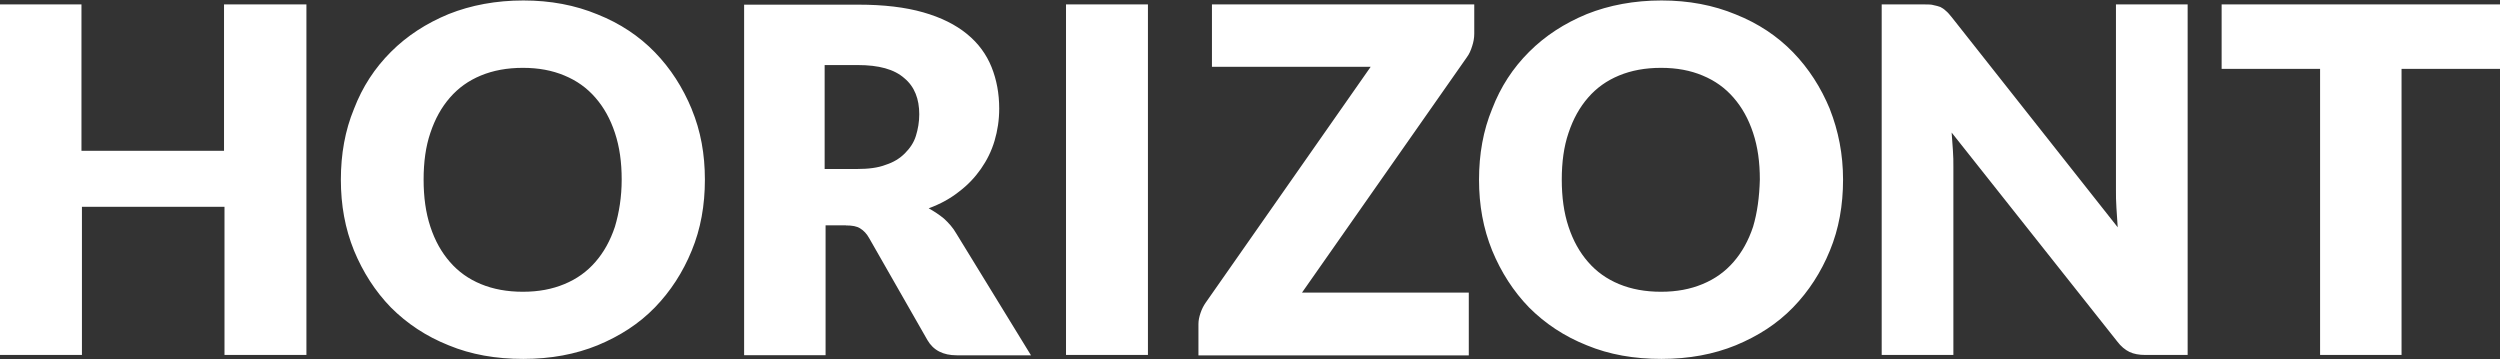
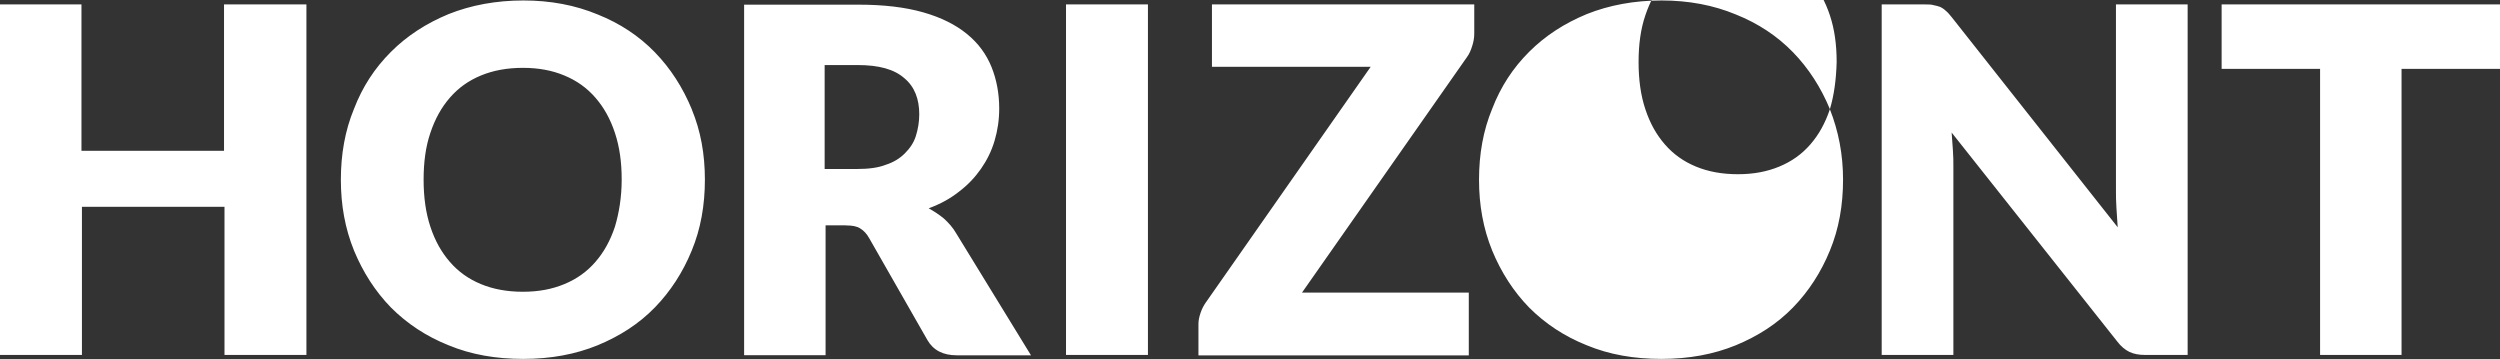
<svg xmlns="http://www.w3.org/2000/svg" id="Ebene_1" data-name="Ebene 1" viewBox="0 0 214.82 30.86">
  <rect x="0" y="0" width="214.82" height="30.86" fill="#333333" stroke="none" />
  <defs>
    <style>
      .cls-1 {
        fill: #fff;
        stroke-width: 0px;
      }
    </style>
  </defs>
-   <path class="cls-1" d="M26.29.38h-7.04v12.58H7V.38H0v30.12h7.04v-12.73h12.25v12.73h7.04V.38h-.04ZM59.44,9.38c-.77-1.86-1.82-3.5-3.17-4.89-1.35-1.39-2.99-2.48-4.92-3.25-1.93-.8-4.05-1.2-6.38-1.2s-4.49.4-6.42,1.17c-1.93.8-3.57,1.86-4.96,3.25-1.39,1.39-2.44,2.99-3.17,4.89-.77,1.86-1.13,3.9-1.13,6.09s.36,4.19,1.13,6.09c.77,1.86,1.82,3.5,3.17,4.89,1.39,1.39,3.03,2.48,4.96,3.25,1.93.8,4.05,1.17,6.42,1.17s4.49-.4,6.38-1.17c1.93-.8,3.57-1.86,4.92-3.25s2.41-3.03,3.17-4.89c.77-1.86,1.13-3.9,1.13-6.09s-.36-4.19-1.13-6.05h0ZM52.84,19.48c-.4,1.2-.95,2.19-1.68,3.03-.73.84-1.6,1.46-2.66,1.9-1.06.44-2.22.66-3.57.66s-2.55-.22-3.61-.66c-1.06-.44-1.93-1.06-2.66-1.9s-1.28-1.82-1.68-3.03-.58-2.55-.58-4.05.18-2.84.58-4.01c.4-1.2.95-2.19,1.68-3.03s1.6-1.46,2.66-1.9,2.26-.66,3.61-.66,2.52.22,3.57.66c1.06.44,1.93,1.06,2.66,1.9s1.28,1.82,1.68,3.03.58,2.52.58,4.01-.22,2.84-.58,4.05h0ZM72.68,19.37c.55,0,.95.07,1.24.26.29.18.55.44.77.84l5,8.75c.51.88,1.35,1.31,2.52,1.31h6.38l-6.42-10.47c-.29-.51-.66-.91-1.06-1.28-.4-.33-.84-.62-1.31-.88.98-.36,1.86-.84,2.59-1.42.77-.58,1.39-1.24,1.9-1.97s.91-1.53,1.17-2.41.4-1.79.4-2.77c0-1.28-.22-2.48-.66-3.57-.44-1.09-1.13-2.04-2.11-2.84s-2.22-1.42-3.76-1.86-3.39-.66-5.58-.66h-9.81v30.12h7v-11.16h1.75ZM70.89,5.59h2.81c1.82,0,3.14.36,4.01,1.13.88.73,1.28,1.79,1.28,3.1,0,.66-.11,1.28-.29,1.86s-.51,1.06-.95,1.5c-.44.44-.98.77-1.64.98-.66.26-1.5.36-2.44.36h-2.81V5.59h.04ZM98.64.38h-7.04v30.12h7.04V.38h0ZM104.14.38v5.36h13.64l-14.18,20.27c-.18.26-.33.55-.44.88-.11.33-.18.62-.18.95v2.7h23.23v-5.4h-14.33l14.15-20.2c.22-.29.36-.62.47-.98.11-.33.18-.69.18-1.06V.38h-22.54ZM157.24,9.38c-.77-1.86-1.82-3.5-3.17-4.89s-2.99-2.48-4.92-3.25c-1.93-.8-4.05-1.2-6.38-1.2s-4.49.4-6.42,1.17c-1.93.8-3.57,1.86-4.96,3.25-1.39,1.39-2.44,2.99-3.17,4.89-.77,1.86-1.13,3.9-1.13,6.09s.36,4.19,1.13,6.09c.77,1.86,1.82,3.5,3.17,4.89,1.39,1.39,3.03,2.48,4.96,3.25,1.93.8,4.05,1.17,6.42,1.17s4.49-.4,6.38-1.17c1.93-.8,3.57-1.86,4.92-3.25s2.41-3.03,3.17-4.89c.77-1.86,1.13-3.9,1.13-6.09s-.4-4.19-1.13-6.05h0ZM150.64,19.48c-.4,1.2-.95,2.19-1.68,3.03-.73.84-1.6,1.46-2.66,1.9s-2.22.66-3.57.66-2.55-.22-3.61-.66c-1.06-.44-1.93-1.06-2.66-1.9s-1.28-1.82-1.68-3.03c-.4-1.2-.58-2.55-.58-4.05s.18-2.84.58-4.01c.4-1.2.95-2.19,1.68-3.03s1.6-1.46,2.66-1.9,2.26-.66,3.61-.66,2.52.22,3.57.66c1.06.44,1.93,1.06,2.66,1.9s1.28,1.82,1.68,3.03c.4,1.2.58,2.52.58,4.01-.04,1.5-.22,2.84-.58,4.05h0ZM165.37.38h-3.68v30.12h6.16V14.34c0-.44,0-.91-.04-1.42s-.07-1.02-.11-1.53l14.22,17.94c.33.44.69.73,1.06.91s.84.26,1.35.26h3.65V.38h-6.16v15.94c0,.47,0,.98.04,1.53s.07,1.09.11,1.68l-14.26-18.05c-.18-.22-.36-.44-.51-.55-.15-.15-.33-.26-.47-.33-.18-.07-.36-.11-.55-.15-.22-.07-.47-.07-.8-.07h0ZM190.9.38v5.54h8.46v24.58h7V5.92h8.46V.38h-23.92Z" />
+   <path class="cls-1" d="M26.29.38h-7.04v12.58H7V.38H0v30.12h7.04v-12.73h12.25v12.73h7.04V.38h-.04ZM59.44,9.38c-.77-1.86-1.82-3.5-3.17-4.89-1.35-1.39-2.99-2.48-4.92-3.25-1.93-.8-4.05-1.2-6.38-1.2s-4.49.4-6.42,1.17c-1.93.8-3.57,1.86-4.96,3.25-1.39,1.39-2.44,2.99-3.17,4.89-.77,1.86-1.13,3.9-1.13,6.09s.36,4.19,1.13,6.09c.77,1.86,1.82,3.5,3.17,4.89,1.39,1.39,3.03,2.48,4.96,3.25,1.93.8,4.05,1.17,6.42,1.17s4.49-.4,6.38-1.17c1.93-.8,3.57-1.86,4.92-3.25s2.41-3.03,3.17-4.89c.77-1.86,1.13-3.9,1.13-6.09s-.36-4.19-1.13-6.05h0ZM52.84,19.48c-.4,1.2-.95,2.19-1.68,3.03-.73.84-1.6,1.46-2.66,1.9-1.06.44-2.22.66-3.57.66s-2.55-.22-3.61-.66c-1.06-.44-1.93-1.06-2.66-1.9s-1.28-1.82-1.68-3.03-.58-2.55-.58-4.05.18-2.84.58-4.01c.4-1.2.95-2.19,1.68-3.03s1.6-1.46,2.66-1.9,2.26-.66,3.61-.66,2.52.22,3.57.66c1.06.44,1.93,1.06,2.66,1.9s1.28,1.82,1.68,3.03.58,2.52.58,4.01-.22,2.84-.58,4.05h0ZM72.68,19.37c.55,0,.95.07,1.24.26.29.18.55.44.77.84l5,8.75c.51.88,1.35,1.31,2.52,1.31h6.38l-6.42-10.47c-.29-.51-.66-.91-1.06-1.28-.4-.33-.84-.62-1.31-.88.98-.36,1.86-.84,2.59-1.42.77-.58,1.39-1.24,1.9-1.97s.91-1.53,1.17-2.41.4-1.79.4-2.77c0-1.28-.22-2.48-.66-3.57-.44-1.09-1.13-2.04-2.11-2.84s-2.22-1.42-3.76-1.86-3.39-.66-5.58-.66h-9.81v30.12h7v-11.16h1.75ZM70.89,5.59h2.81c1.82,0,3.14.36,4.01,1.13.88.73,1.28,1.79,1.28,3.1,0,.66-.11,1.28-.29,1.86s-.51,1.06-.95,1.5c-.44.44-.98.77-1.64.98-.66.26-1.5.36-2.44.36h-2.81V5.59h.04ZM98.64.38h-7.04v30.12h7.04V.38h0ZM104.14.38v5.36h13.64l-14.18,20.27c-.18.26-.33.55-.44.88-.11.33-.18.62-.18.95v2.7h23.23v-5.4h-14.33l14.15-20.2c.22-.29.36-.62.47-.98.11-.33.18-.69.18-1.06V.38h-22.54ZM157.24,9.38c-.77-1.86-1.82-3.5-3.17-4.89s-2.99-2.48-4.92-3.25c-1.93-.8-4.05-1.2-6.38-1.2s-4.49.4-6.42,1.17c-1.93.8-3.57,1.86-4.96,3.25-1.39,1.39-2.44,2.99-3.17,4.89-.77,1.86-1.13,3.9-1.13,6.09s.36,4.19,1.13,6.09c.77,1.86,1.82,3.5,3.17,4.89,1.39,1.39,3.03,2.48,4.96,3.25,1.93.8,4.05,1.17,6.42,1.17s4.49-.4,6.38-1.17c1.93-.8,3.57-1.86,4.92-3.25s2.41-3.03,3.17-4.89c.77-1.86,1.13-3.9,1.13-6.09s-.4-4.19-1.13-6.05h0Zc-.4,1.2-.95,2.19-1.68,3.03-.73.84-1.6,1.46-2.66,1.9s-2.22.66-3.57.66-2.55-.22-3.61-.66c-1.06-.44-1.93-1.06-2.66-1.9s-1.28-1.82-1.68-3.03c-.4-1.2-.58-2.55-.58-4.05s.18-2.84.58-4.01c.4-1.2.95-2.19,1.68-3.03s1.6-1.46,2.66-1.9,2.26-.66,3.61-.66,2.52.22,3.57.66c1.06.44,1.93,1.06,2.66,1.9s1.28,1.82,1.68,3.03c.4,1.2.58,2.52.58,4.01-.04,1.5-.22,2.84-.58,4.05h0ZM165.37.38h-3.68v30.12h6.16V14.34c0-.44,0-.91-.04-1.42s-.07-1.02-.11-1.53l14.22,17.94c.33.44.69.73,1.06.91s.84.26,1.35.26h3.65V.38h-6.16v15.94c0,.47,0,.98.04,1.53s.07,1.09.11,1.68l-14.26-18.05c-.18-.22-.36-.44-.51-.55-.15-.15-.33-.26-.47-.33-.18-.07-.36-.11-.55-.15-.22-.07-.47-.07-.8-.07h0ZM190.9.38v5.54h8.46v24.58h7V5.92h8.46V.38h-23.92Z" />
</svg>